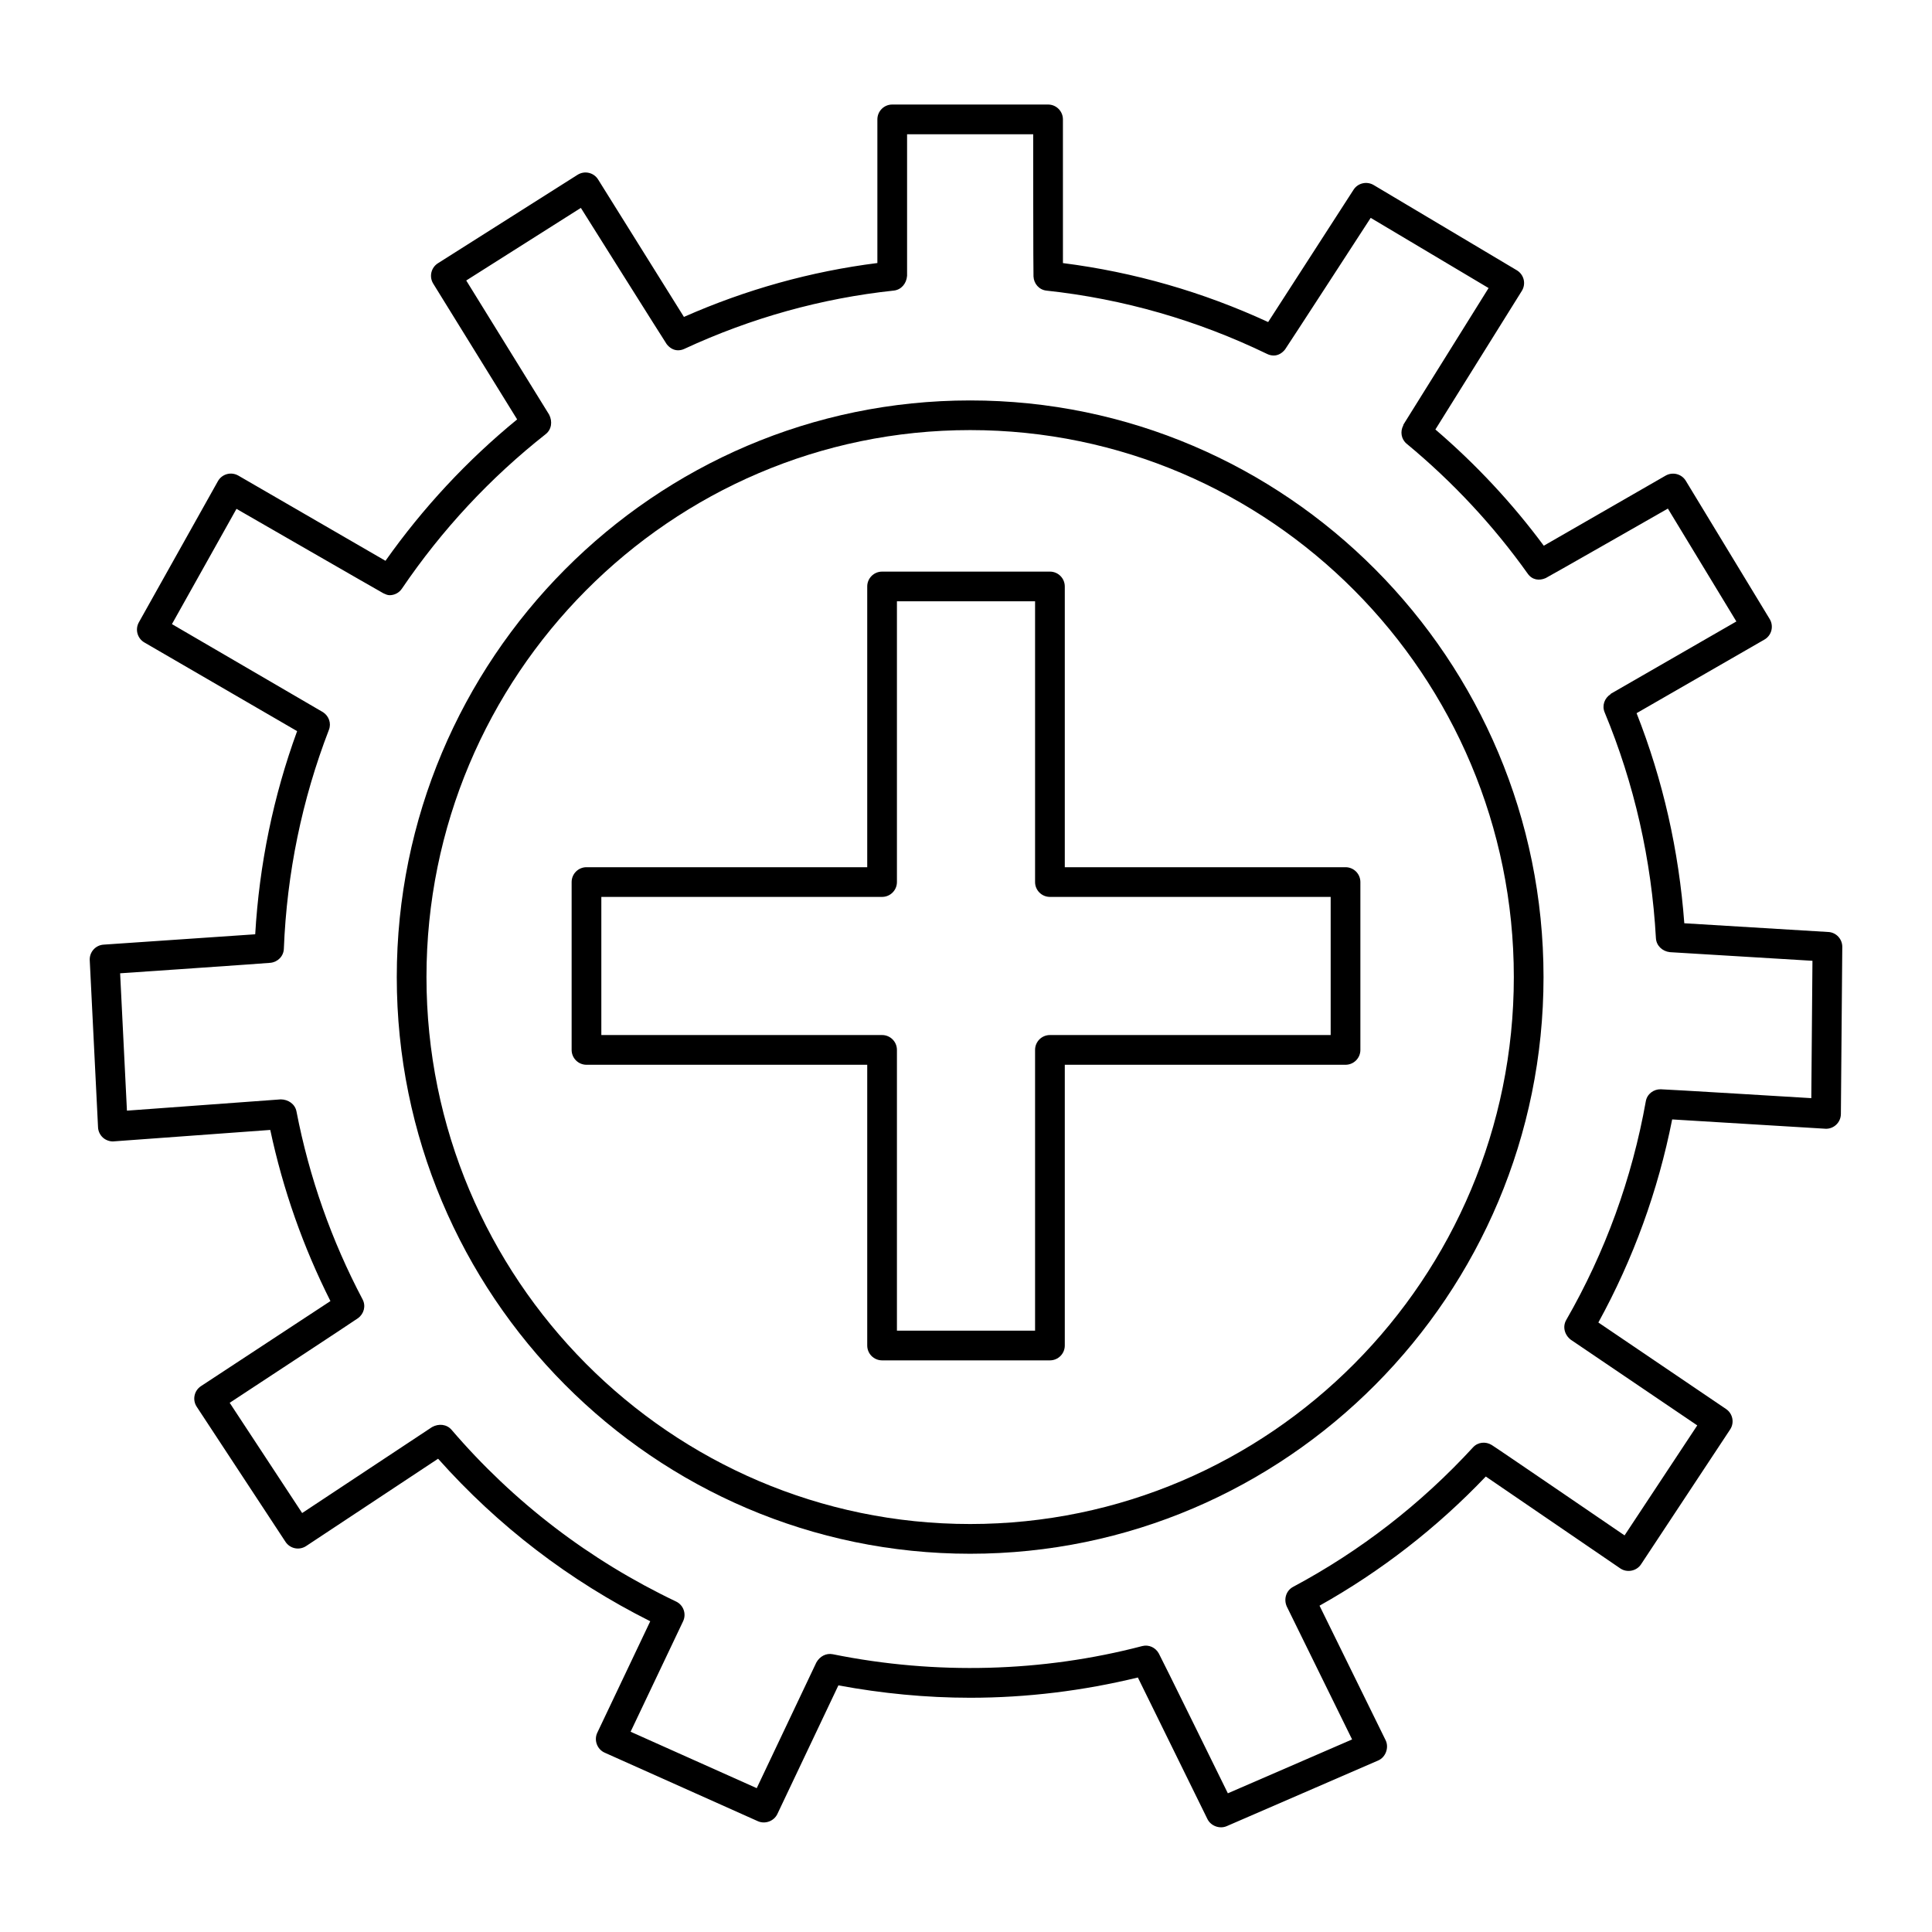
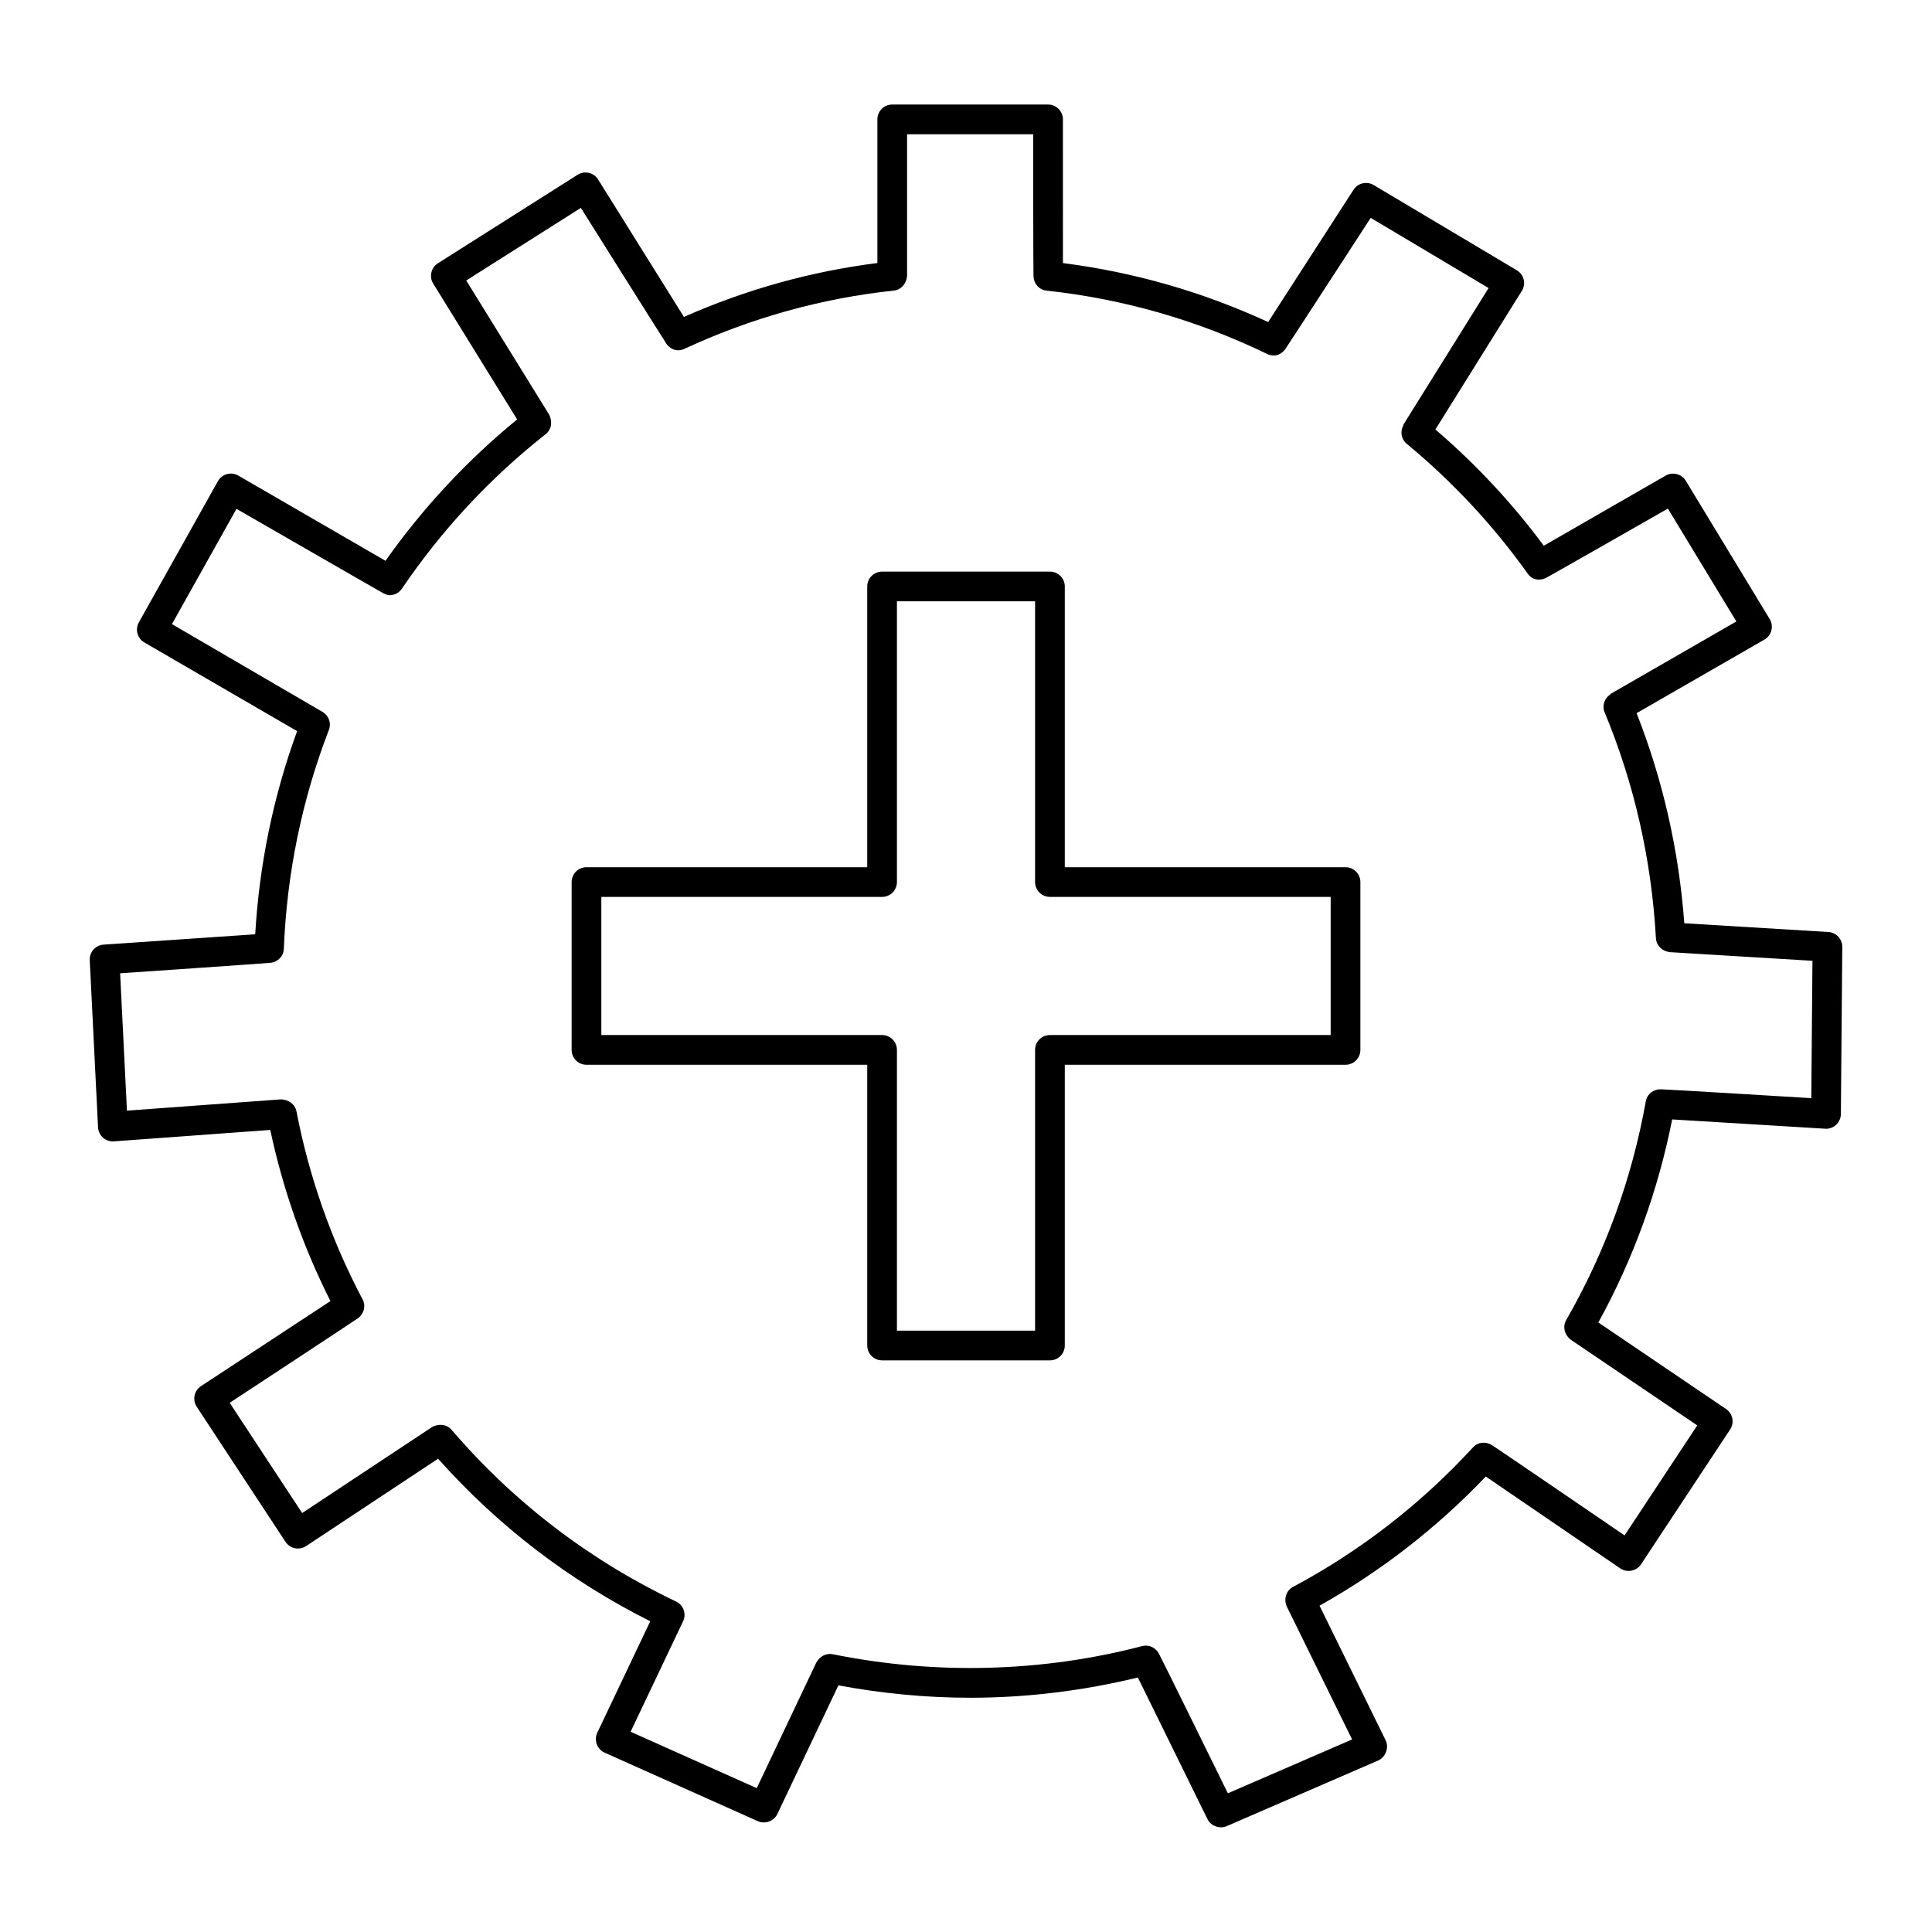
<svg xmlns="http://www.w3.org/2000/svg" fill="#000000" width="800px" height="800px" version="1.1" viewBox="144 144 512 512">
  <g>
    <path d="m628.53 390.99-38.172-2.316c-1.434-19.281-5.672-37.969-12.645-55.676l33.867-19.496c0.922-0.527 1.59-1.402 1.852-2.43 0.262-1.027 0.102-2.117-0.445-3.019l-22.238-36.645c-1.105-1.824-3.484-2.418-5.328-1.371l-32.301 18.586c-8.324-11.238-17.957-21.57-28.727-30.805l22.906-36.723c0.562-0.898 0.738-1.984 0.492-3.008-0.254-1.031-0.906-1.914-1.812-2.457l-37.953-22.598c-1.805-1.066-4.176-0.539-5.32 1.25l-22.633 35.066c-17.316-7.988-35.562-13.23-54.383-15.625l-0.004-38.082c0-2.176-1.762-3.938-3.938-3.938h-41.297c-2.176 0-3.938 1.762-3.938 3.938v38.066c-17.605 2.219-34.809 7.012-51.266 14.281l-22.742-36.422c-0.555-0.891-1.438-1.523-2.461-1.754-1.031-0.238-2.09-0.051-2.984 0.512l-37.008 23.445c-1.82 1.152-2.375 3.559-1.246 5.394l22.242 35.988c-13.242 10.836-24.945 23.41-34.891 37.469l-39.004-22.586c-0.91-0.516-2-0.668-3.008-0.387-1.023 0.281-1.883 0.957-2.398 1.875l-20.949 37.41c-1.047 1.875-0.398 4.246 1.461 5.328l40.48 23.5c-6.297 17.238-10.02 35.309-11.105 53.836l-40.191 2.746c-2.137 0.145-3.766 1.98-3.66 4.125l2.199 44.285c0.047 1.059 0.531 2.047 1.32 2.754 0.68 0.605 1.656 0.988 2.606 0.988 0.094 0 41.715-3.047 41.715-3.047 3.363 15.797 8.719 31.012 15.945 45.355l-34.312 22.543c-0.875 0.574-1.484 1.473-1.691 2.496-0.215 1.02-0.008 2.082 0.562 2.957l23.531 35.805c0.578 0.875 1.477 1.484 2.5 1.695 1.023 0.211 2.098 0 2.969-0.574l34.973-23.145c15.906 17.859 34.781 32.312 56.223 43.074 0 0-14.02 29.5-14.035 29.539-0.938 1.973-0.043 4.391 1.945 5.281 0 0 40.551 18.141 40.613 18.168 1.887 0.844 4.246 0.012 5.164-1.906l16.172-34.09c11.543 2.141 23.27 3.281 34.918 3.281 15.059 0 29.98-1.855 44.445-5.367 0 0 18.418 37.48 18.441 37.523 0.887 1.801 3.211 2.691 5.106 1.871 0 0 40.078-17.371 40.152-17.406 1.977-0.855 2.906-3.418 1.969-5.348l-17.523-35.672c16.293-9.137 31.082-20.617 44.062-34.23 0 0 35.609 24.328 35.637 24.348 1.785 1.219 4.32 0.723 5.504-1.082l23.609-35.73c1.191-1.797 0.707-4.215-1.078-5.426l-33.84-22.93c9.254-16.848 15.816-34.906 19.559-53.816 0 0 40.695 2.477 40.773 2.477 0.992 0 1.953-0.375 2.684-1.059 0.793-0.738 1.246-1.766 1.254-2.844l0.371-44.285c0.016-2.098-1.605-3.836-3.695-3.965zm-4.516 44.031s-39.746-2.418-39.898-2.352c-1.879-0.039-3.617 1.238-3.957 3.172-3.66 20.484-10.754 39.992-21.094 57.977-1.008 1.754-0.465 3.918 1.207 5.219l33.52 22.707-19.266 29.152s-35.023-23.934-35.215-23.965c-1.574-0.965-3.629-0.793-4.93 0.617-13.801 15.012-29.844 27.453-47.688 36.984-1.855 0.988-2.555 3.238-1.684 5.203l17.312 35.234-32.926 14.273s-18.148-36.945-18.301-37.066c-0.848-1.539-2.602-2.402-4.383-1.953-26.383 6.91-54.711 7.699-82.02 2.164-1.77-0.344-3.43 0.559-4.344 2.172l-15.805 33.32-33.426-14.953s13.898-29.254 13.906-29.262c0.938-1.965 0.109-4.312-1.859-5.246-22.969-10.953-42.996-26.27-59.5-45.512-1.27-1.469-3.367-1.707-5.164-0.719l-34.426 22.785-19.203-29.215s33.902-22.27 33.992-22.418c1.57-1.129 2.16-3.219 1.23-4.981-8.25-15.617-14.152-32.383-17.527-49.836-0.379-1.926-2.156-3.156-4.152-3.176l-40.773 2.988-1.805-36.402s39.723-2.715 39.844-2.781c1.918-0.199 3.465-1.723 3.543-3.703 0.793-20.051 4.82-39.582 11.953-58.059 0.672-1.754-0.043-3.637-1.543-4.633-0.059-0.055-40.066-23.359-40.066-23.359l17.105-30.547s38.824 22.363 38.934 22.379c0.535 0.25 1.078 0.504 1.641 0.504 1.254 0 2.5-0.602 3.258-1.727 10.586-15.598 23.41-29.379 38.113-40.957 1.539-1.211 1.855-3.32 0.914-5.164l-21.973-35.551 30.375-19.242s22.629 36.027 22.738 36.098c0.75 0.973 1.805 1.641 3.008 1.641 0.555 0 1.121-0.117 1.652-0.363 17.734-8.227 36.414-13.426 55.535-15.461 1.961-0.211 3.359-1.84 3.519-3.914v-37.516h33.426s0 37.523 0.078 37.688c0.086 1.91 1.48 3.543 3.438 3.75 20.324 2.191 40.012 7.844 58.523 16.809 0.555 0.266 1.137 0.391 1.715 0.391 1.184 0 2.227-0.652 2.984-1.602 0.105-0.066 22.699-34.879 22.699-34.879l31.242 18.602-22.539 36.141c-0.051 0.082-0.043 0.188-0.078 0.277-0.848 1.613-0.555 3.633 0.906 4.84 12.238 10.129 23.039 21.719 32.094 34.449 1.172 1.645 3.004 1.922 4.746 1.16 0.141-0.004 32.387-18.422 32.387-18.422l18.148 29.914-33.242 19.141c-0.066 0.039-0.086 0.125-0.141 0.172-1.559 1.016-2.269 2.965-1.535 4.746 7.856 18.906 12.43 39.047 13.598 59.867 0.109 1.973 1.668 3.473 3.691 3.711l37.793 2.289z" />
-     <path d="m401.1 250.12c-83.785 0-151.95 68.555-151.95 152.82s68.164 152.82 151.95 152.82c83.785 0 151.95-68.555 151.95-152.82s-68.168-152.82-151.95-152.82zm0 297.76c-79.441 0-144.08-65.02-144.08-144.95 0-79.922 64.637-144.95 144.08-144.95s144.08 65.02 144.08 144.95-64.637 144.95-144.08 144.95z" />
    <path d="m426.18 373.82v-74.398c0-2.176-1.762-3.938-3.938-3.938h-44.48c-2.176 0-3.938 1.762-3.938 3.938v74.398h-74.398c-2.176 0-3.938 1.762-3.938 3.938v44.48c0 2.176 1.762 3.938 3.938 3.938h74.398v74.398c0 2.176 1.762 3.938 3.938 3.938h44.48c2.176 0 3.938-1.762 3.938-3.938v-74.398h74.398c2.176 0 3.938-1.762 3.938-3.938v-44.48c0-2.176-1.762-3.938-3.938-3.938zm70.461 44.477h-74.398c-2.176 0-3.938 1.762-3.938 3.938v74.398h-36.609v-74.398c0-2.176-1.762-3.938-3.938-3.938h-74.398v-36.609h74.398c2.176 0 3.938-1.762 3.938-3.938v-74.398h36.609v74.398c0 2.176 1.762 3.938 3.938 3.938h74.398z" />
  </g>
</svg>